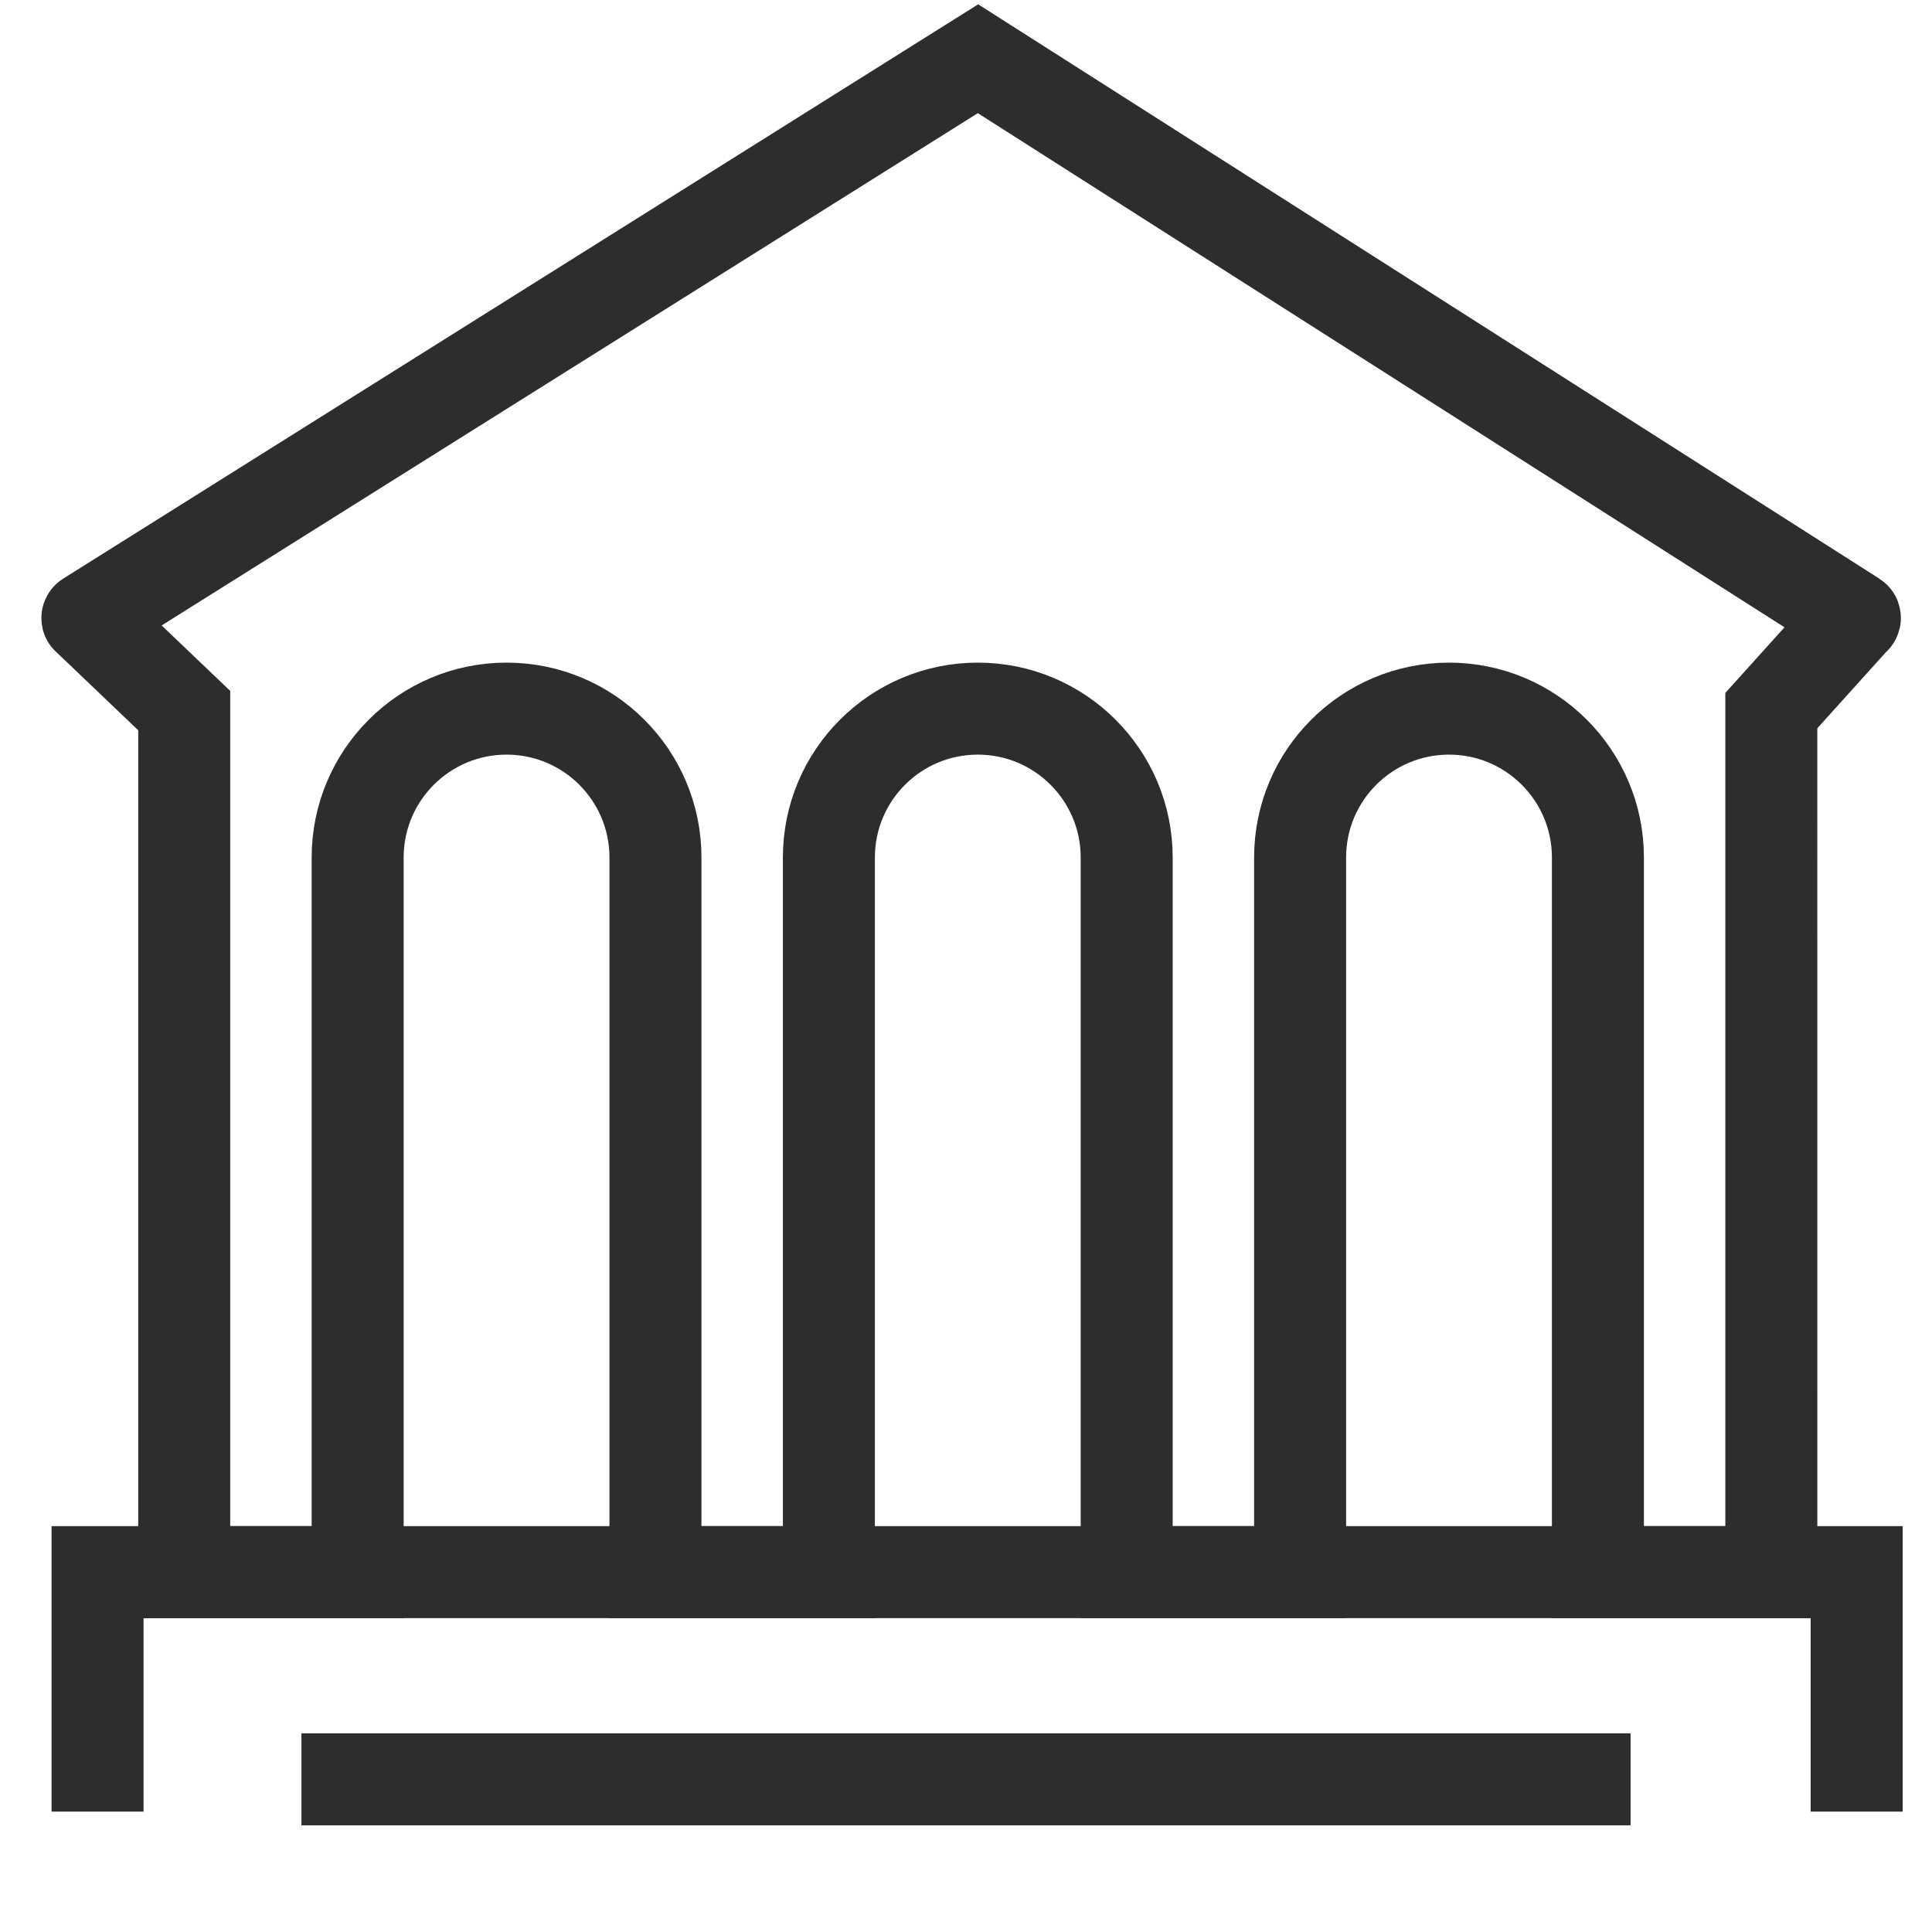
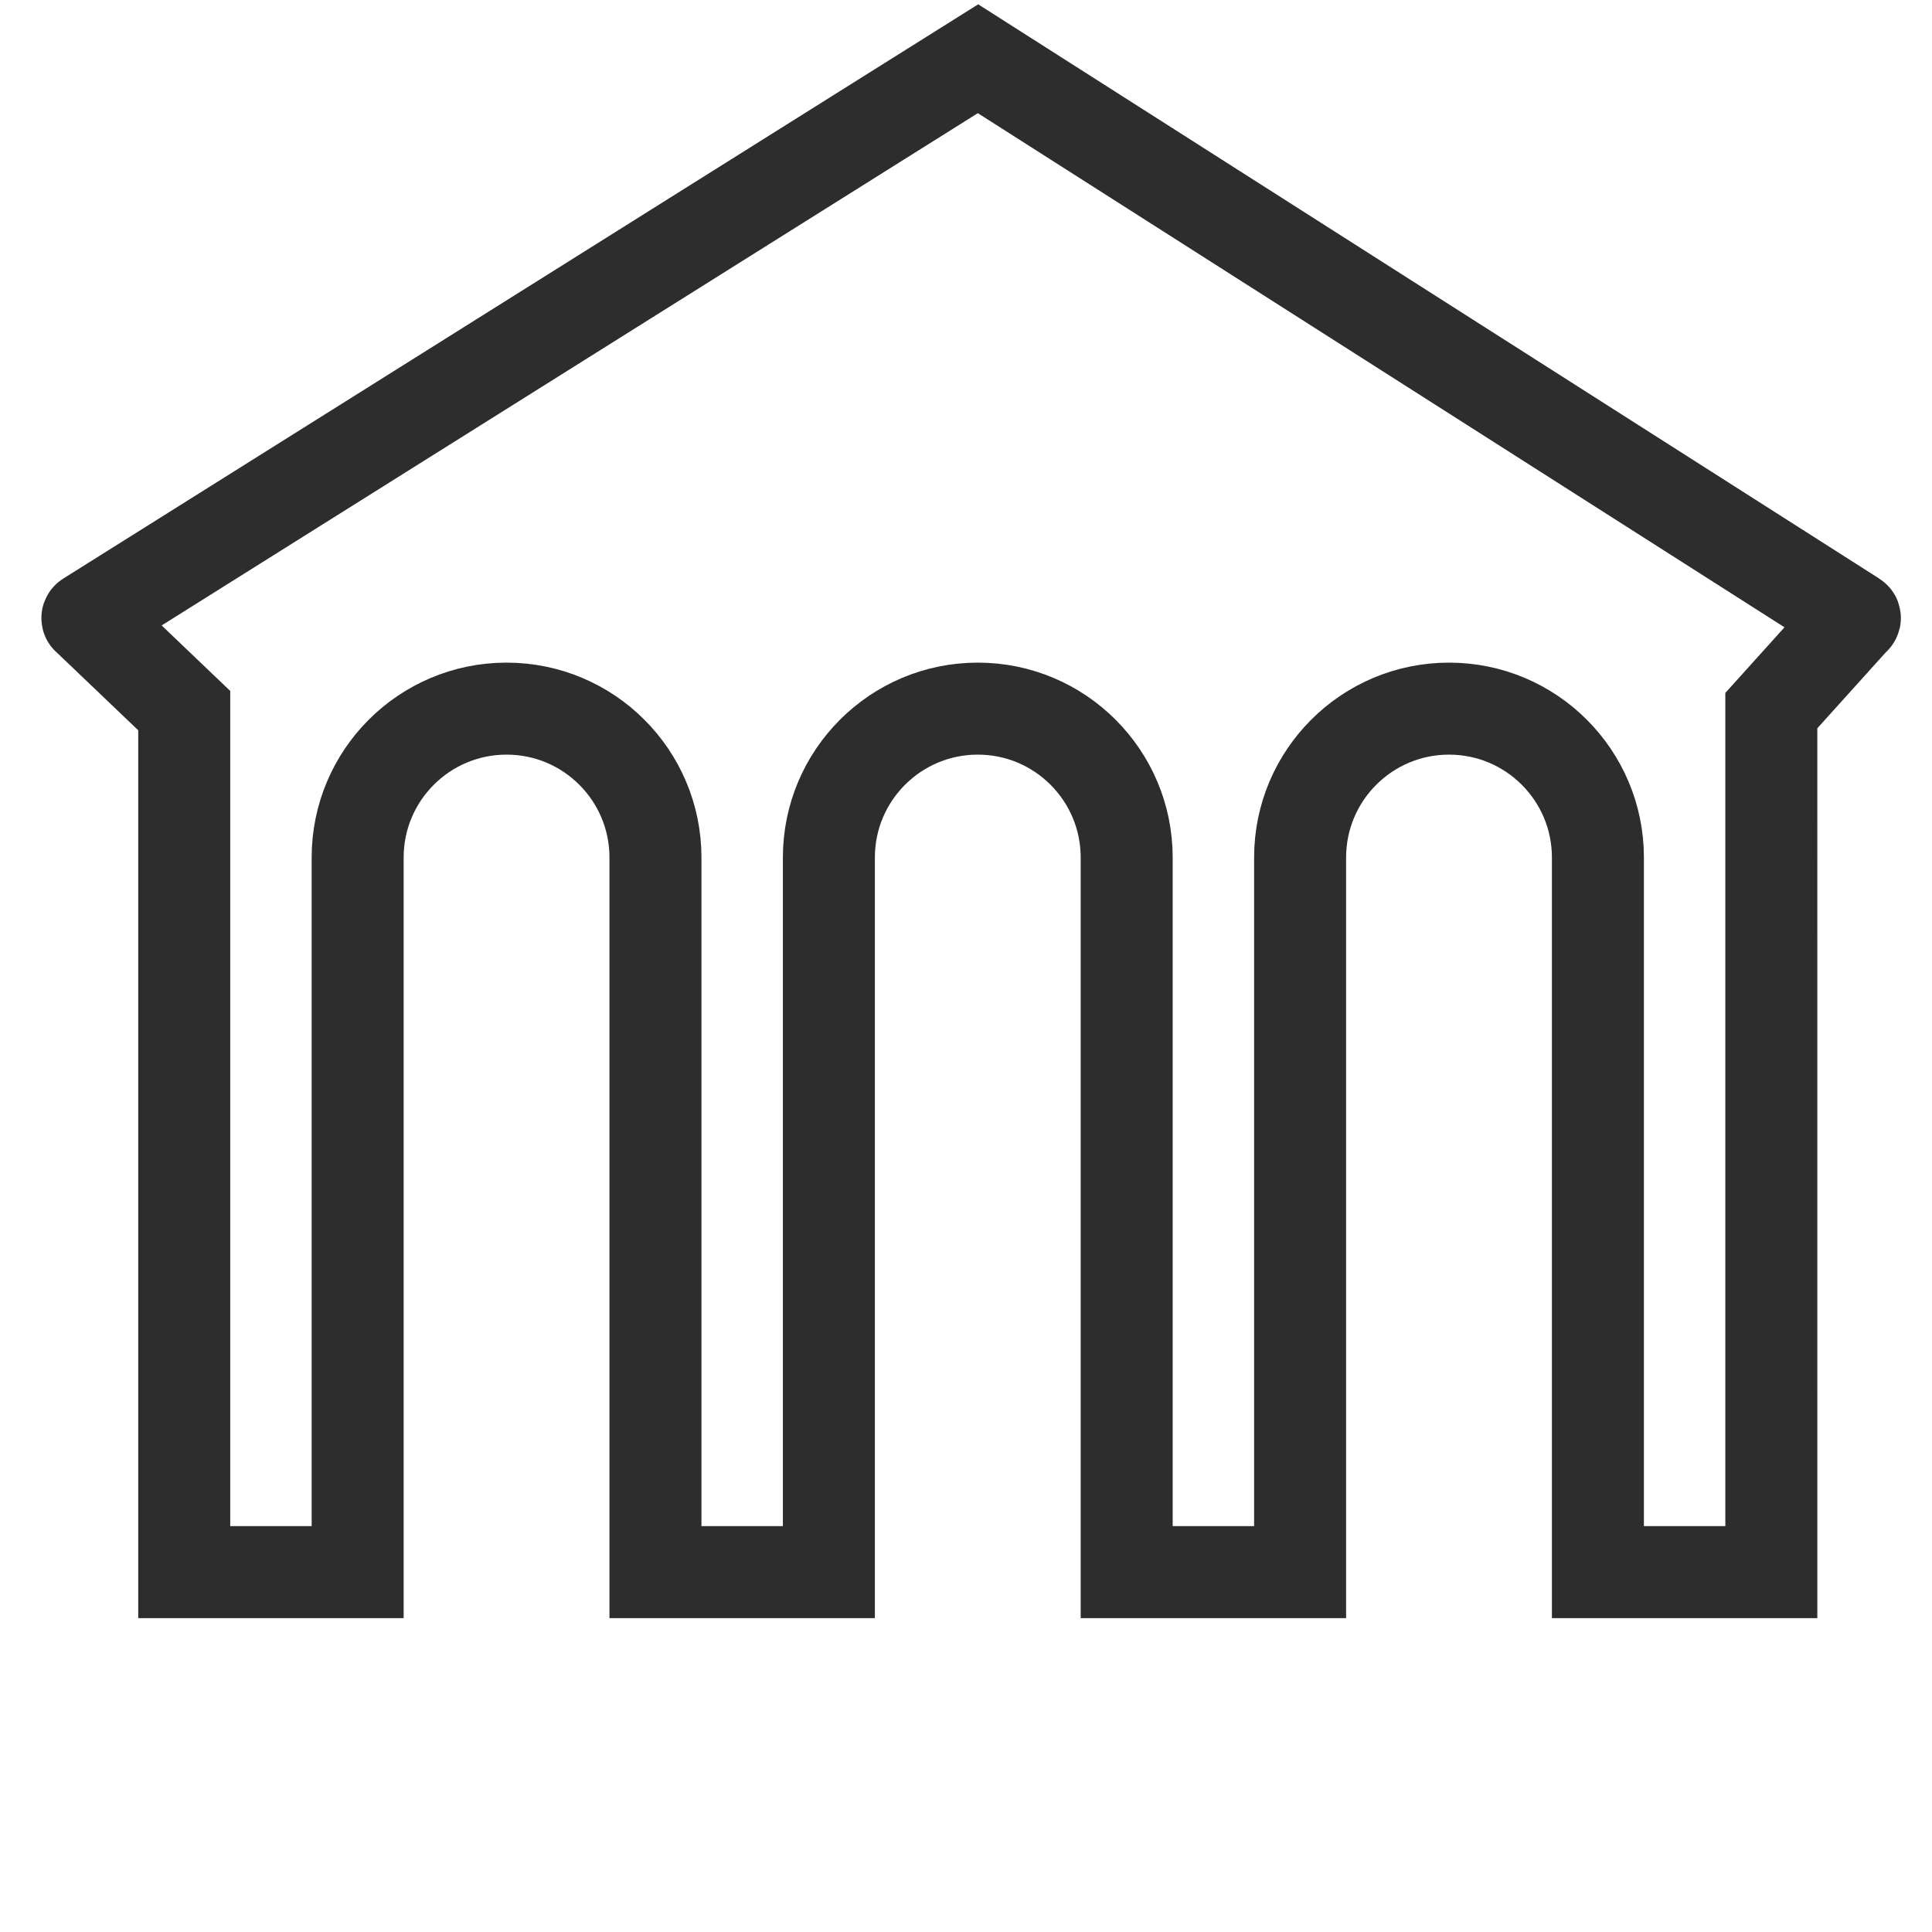
<svg xmlns="http://www.w3.org/2000/svg" id="Layer_1" viewBox="0 0 42 42">
-   <polyline points="2.121 39.383 2.121 34.177 40.362 34.177 40.362 39.383" fill="none" stroke="#2d2d2d" stroke-miterlimit="10" stroke-width="2" />
  <path d="M21.261,1.277L1.905,13.426c-.01.006-.006.022.006.022l2.094,2v18.729h3.77v-15.535c0-1.788,1.45-3.237,3.237-3.237h0c1.788,0,3.237,1.45,3.237,3.237v15.535h3.77v-15.535c0-1.788,1.45-3.237,3.237-3.237h0c1.788,0,3.237,1.45,3.237,3.237v15.535h3.77v-15.535c0-1.788,1.45-3.237,3.237-3.237h0c1.788,0,3.237,1.45,3.237,3.237v15.535h3.77V15.448l1.803-2c.014,0,.019-.019.007-.026L21.261,1.277Z" fill="none" stroke="#2d2d2d" stroke-miterlimit="10" stroke-width="2" />
-   <line x1="6.553" y1="38.681" x2="35.447" y2="38.681" fill="none" stroke="#2d2d2d" stroke-miterlimit="10" stroke-width="2" />
</svg>